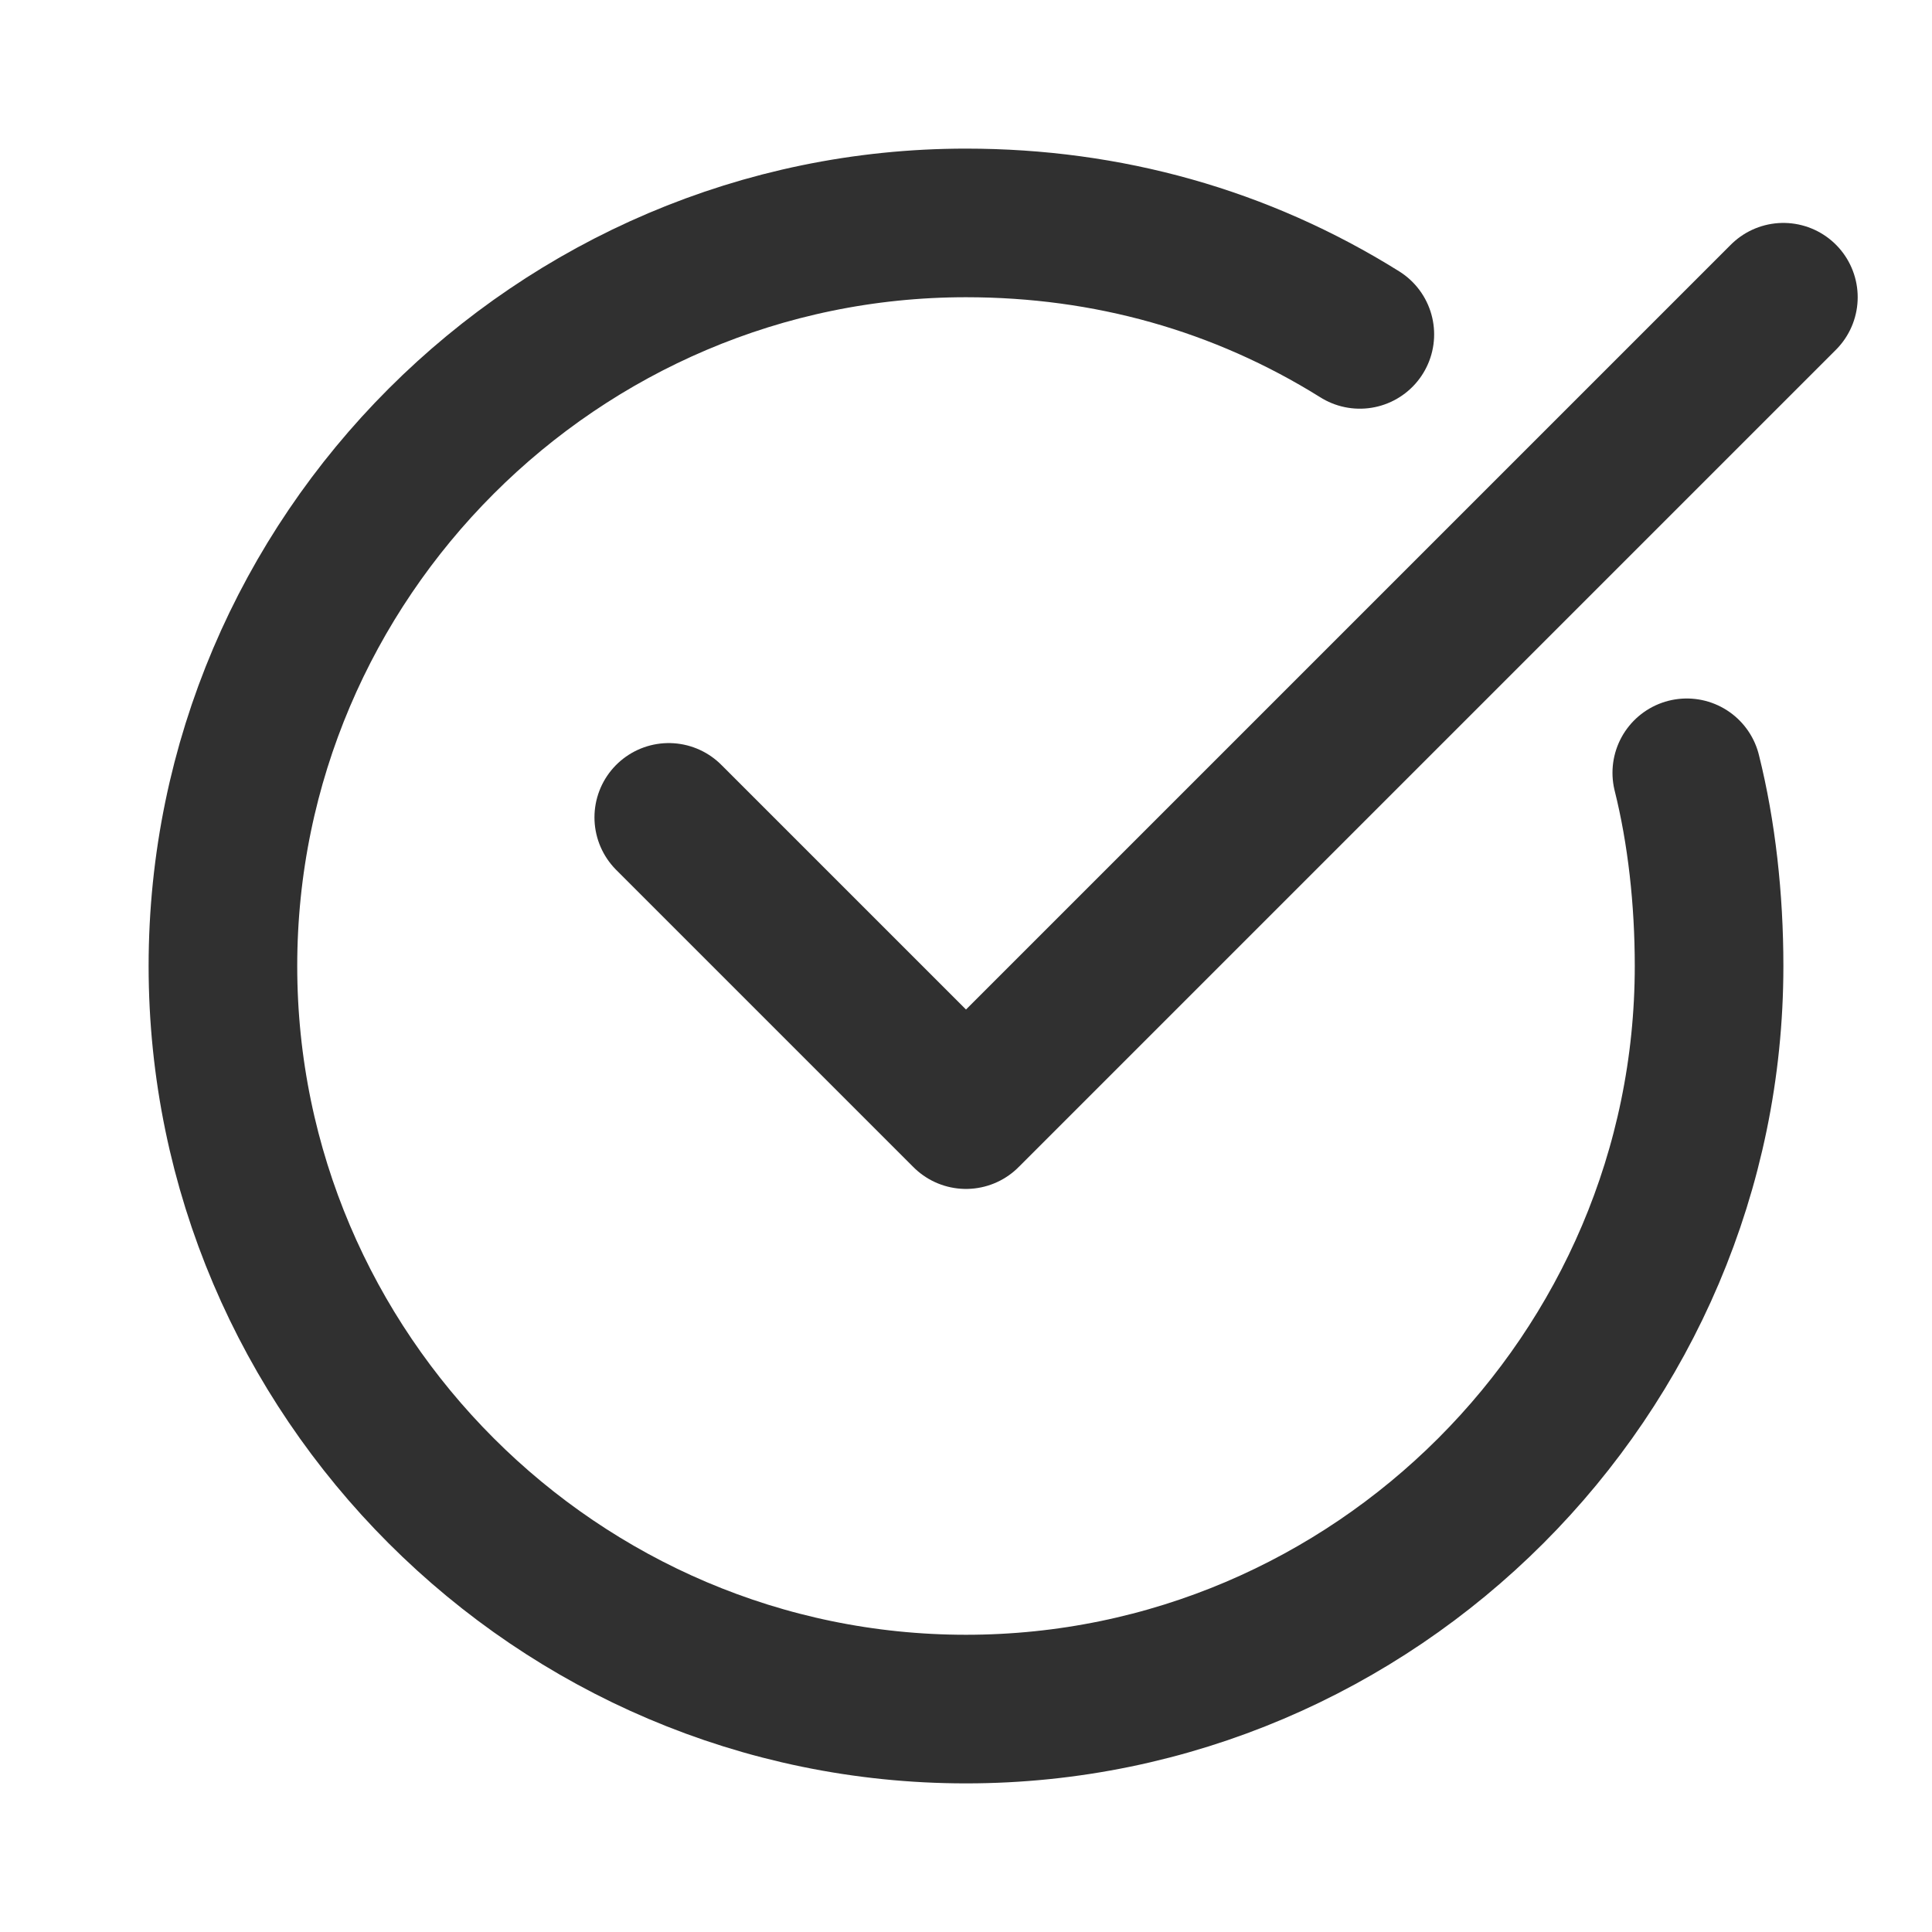
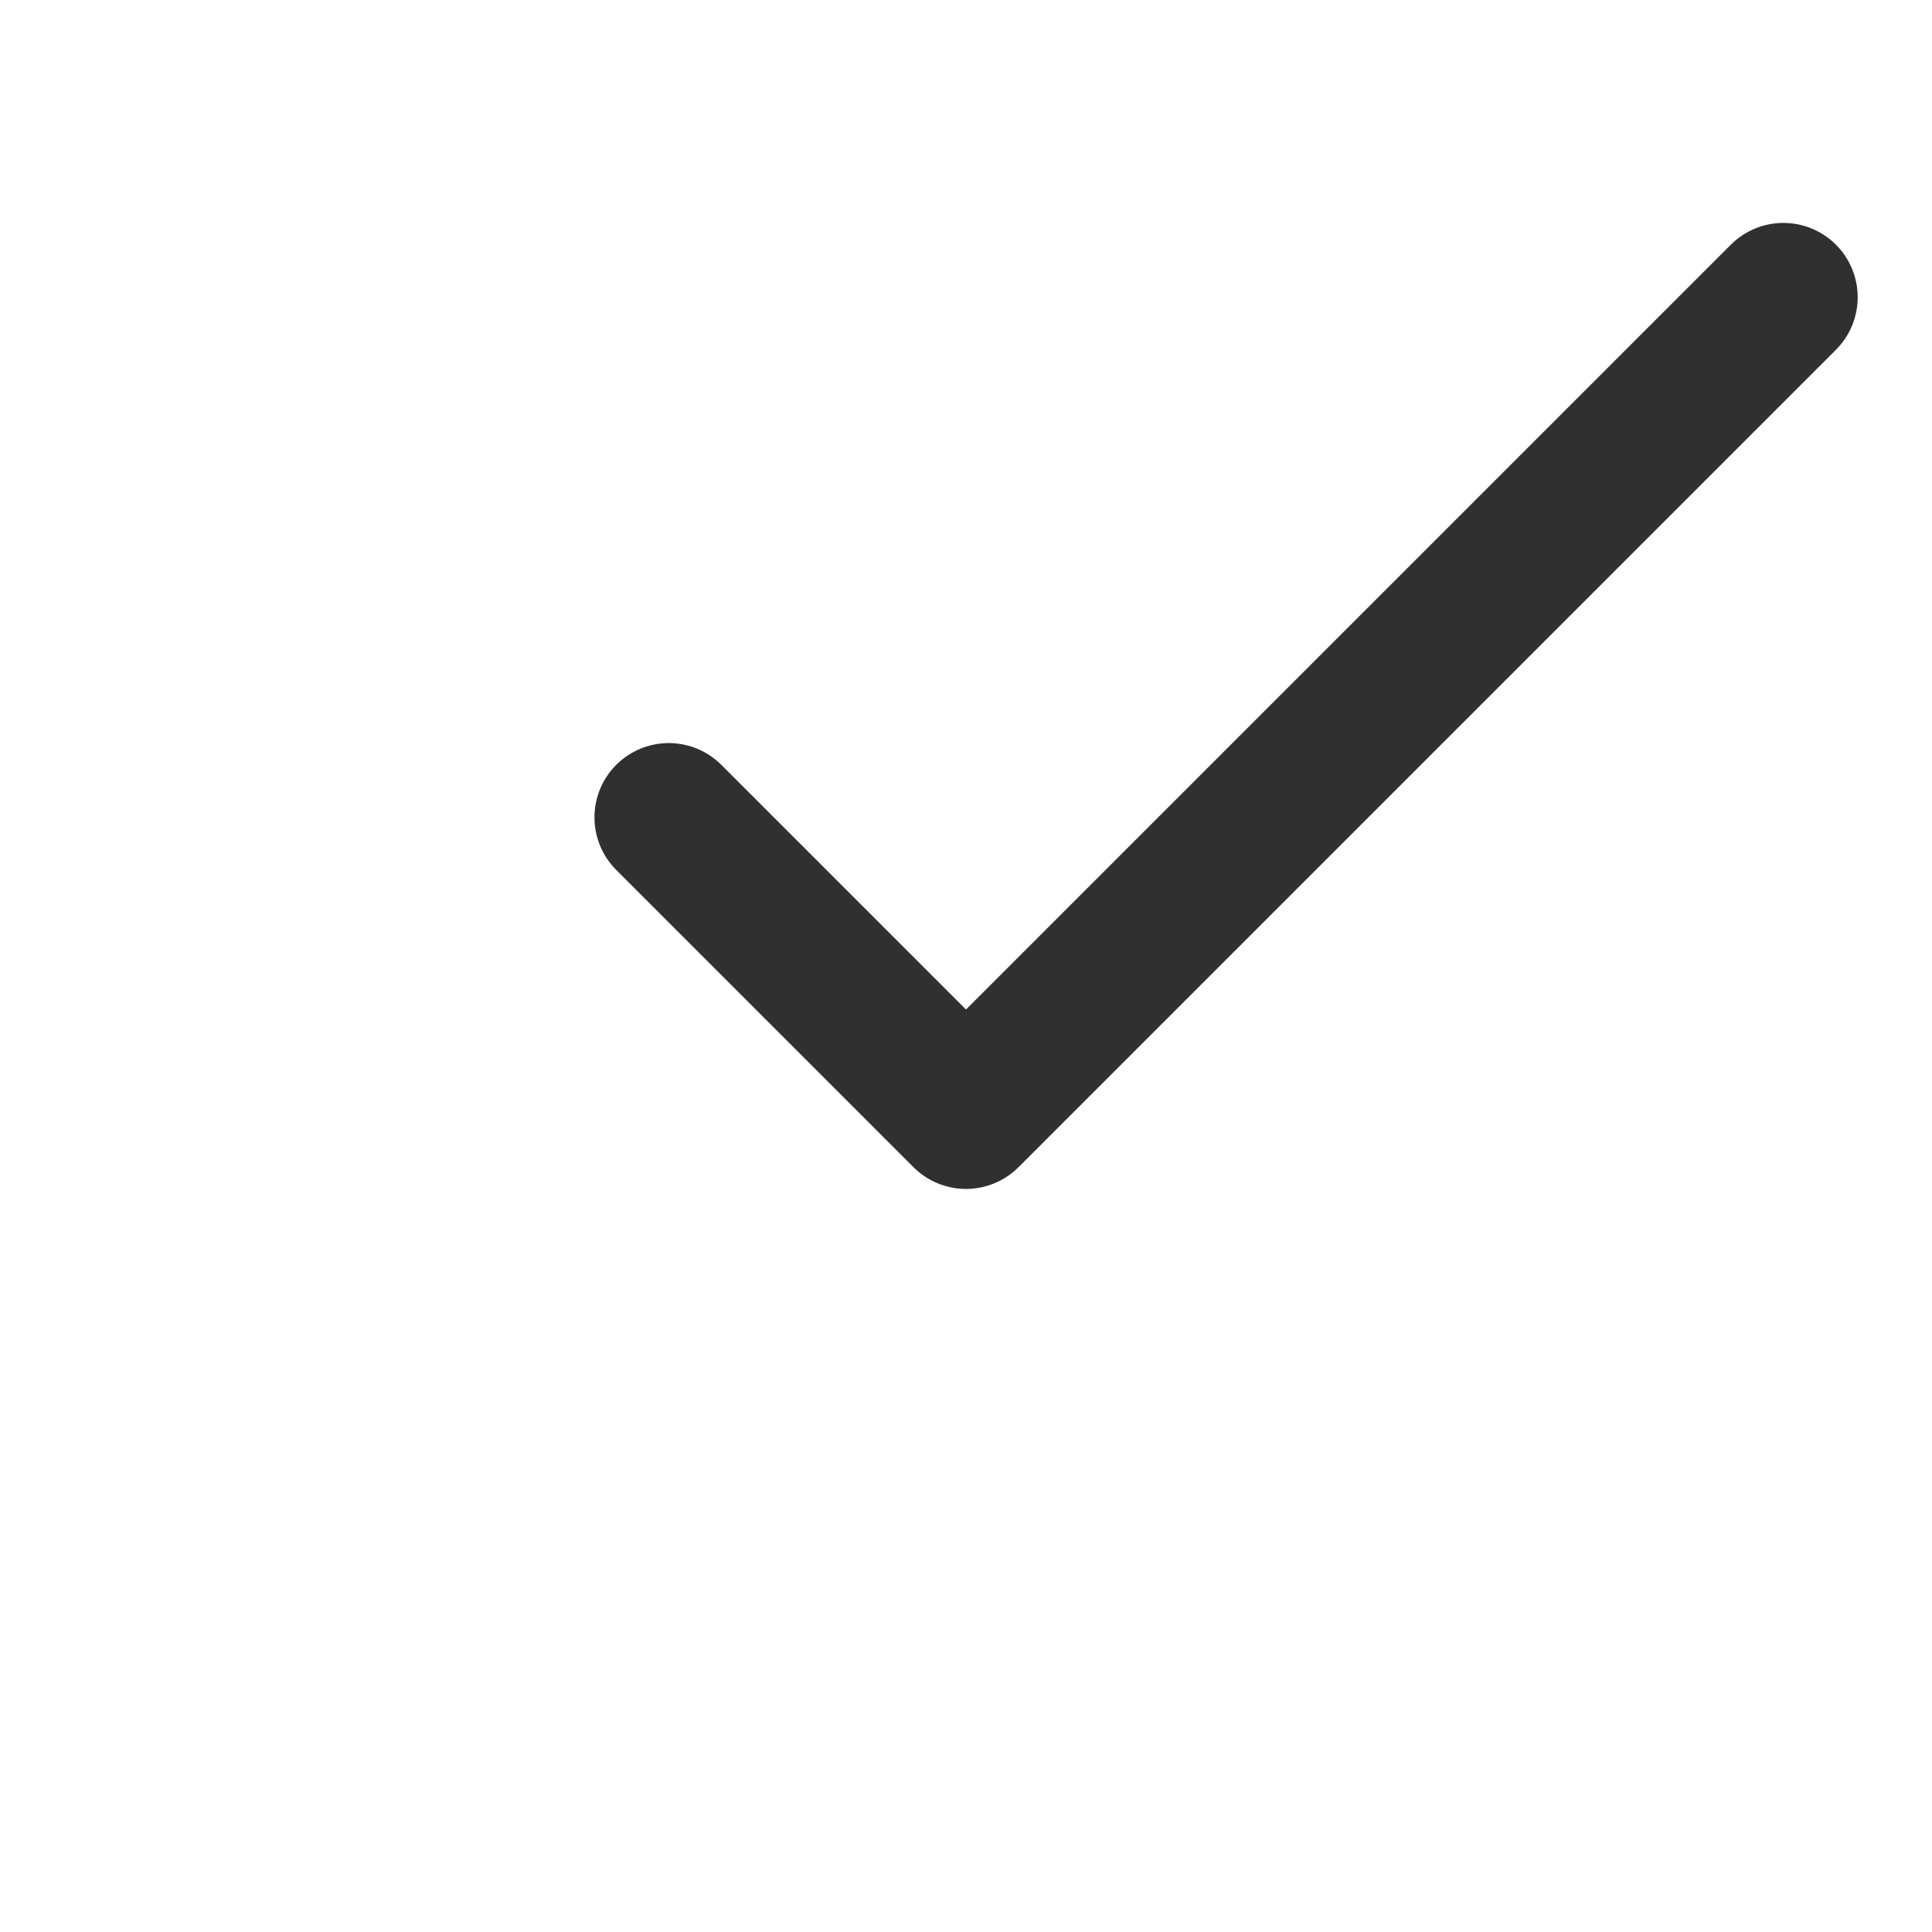
<svg xmlns="http://www.w3.org/2000/svg" width="26px" height="26px" viewBox="0 0 26 26" version="1.1">
  <title>A7E984B9-7527-4D04-8229-B978F1354DEF</title>
  <g id="Designs" stroke="none" stroke-width="1" fill="none" fill-rule="evenodd" stroke-linecap="round" stroke-linejoin="round">
    <g id="Landing-page-[desktop]-v3A" transform="translate(-1048, -3438)" stroke="#303030" stroke-width="2">
      <g id="Group-37" transform="translate(0, 3048)">
        <g id="Group-10" transform="translate(1044, 80)">
          <g id="n-check-2" transform="translate(4, 310)">
            <g id="n-check" transform="translate(3, 3)">
-               <path d="M19.7,7.4 C19.9,8.2 20,9.1 20,10 C20,15.5 15.5,20 10,20 C4.5,20 0,15.5 0,10 C0,4.5 4.5,0 10,0 C11.9,0 13.7,0.5 15.3,1.5" id="Path" />
              <polyline id="Path" points="6 8 10 12 21 1" />
            </g>
          </g>
        </g>
      </g>
    </g>
  </g>
</svg>